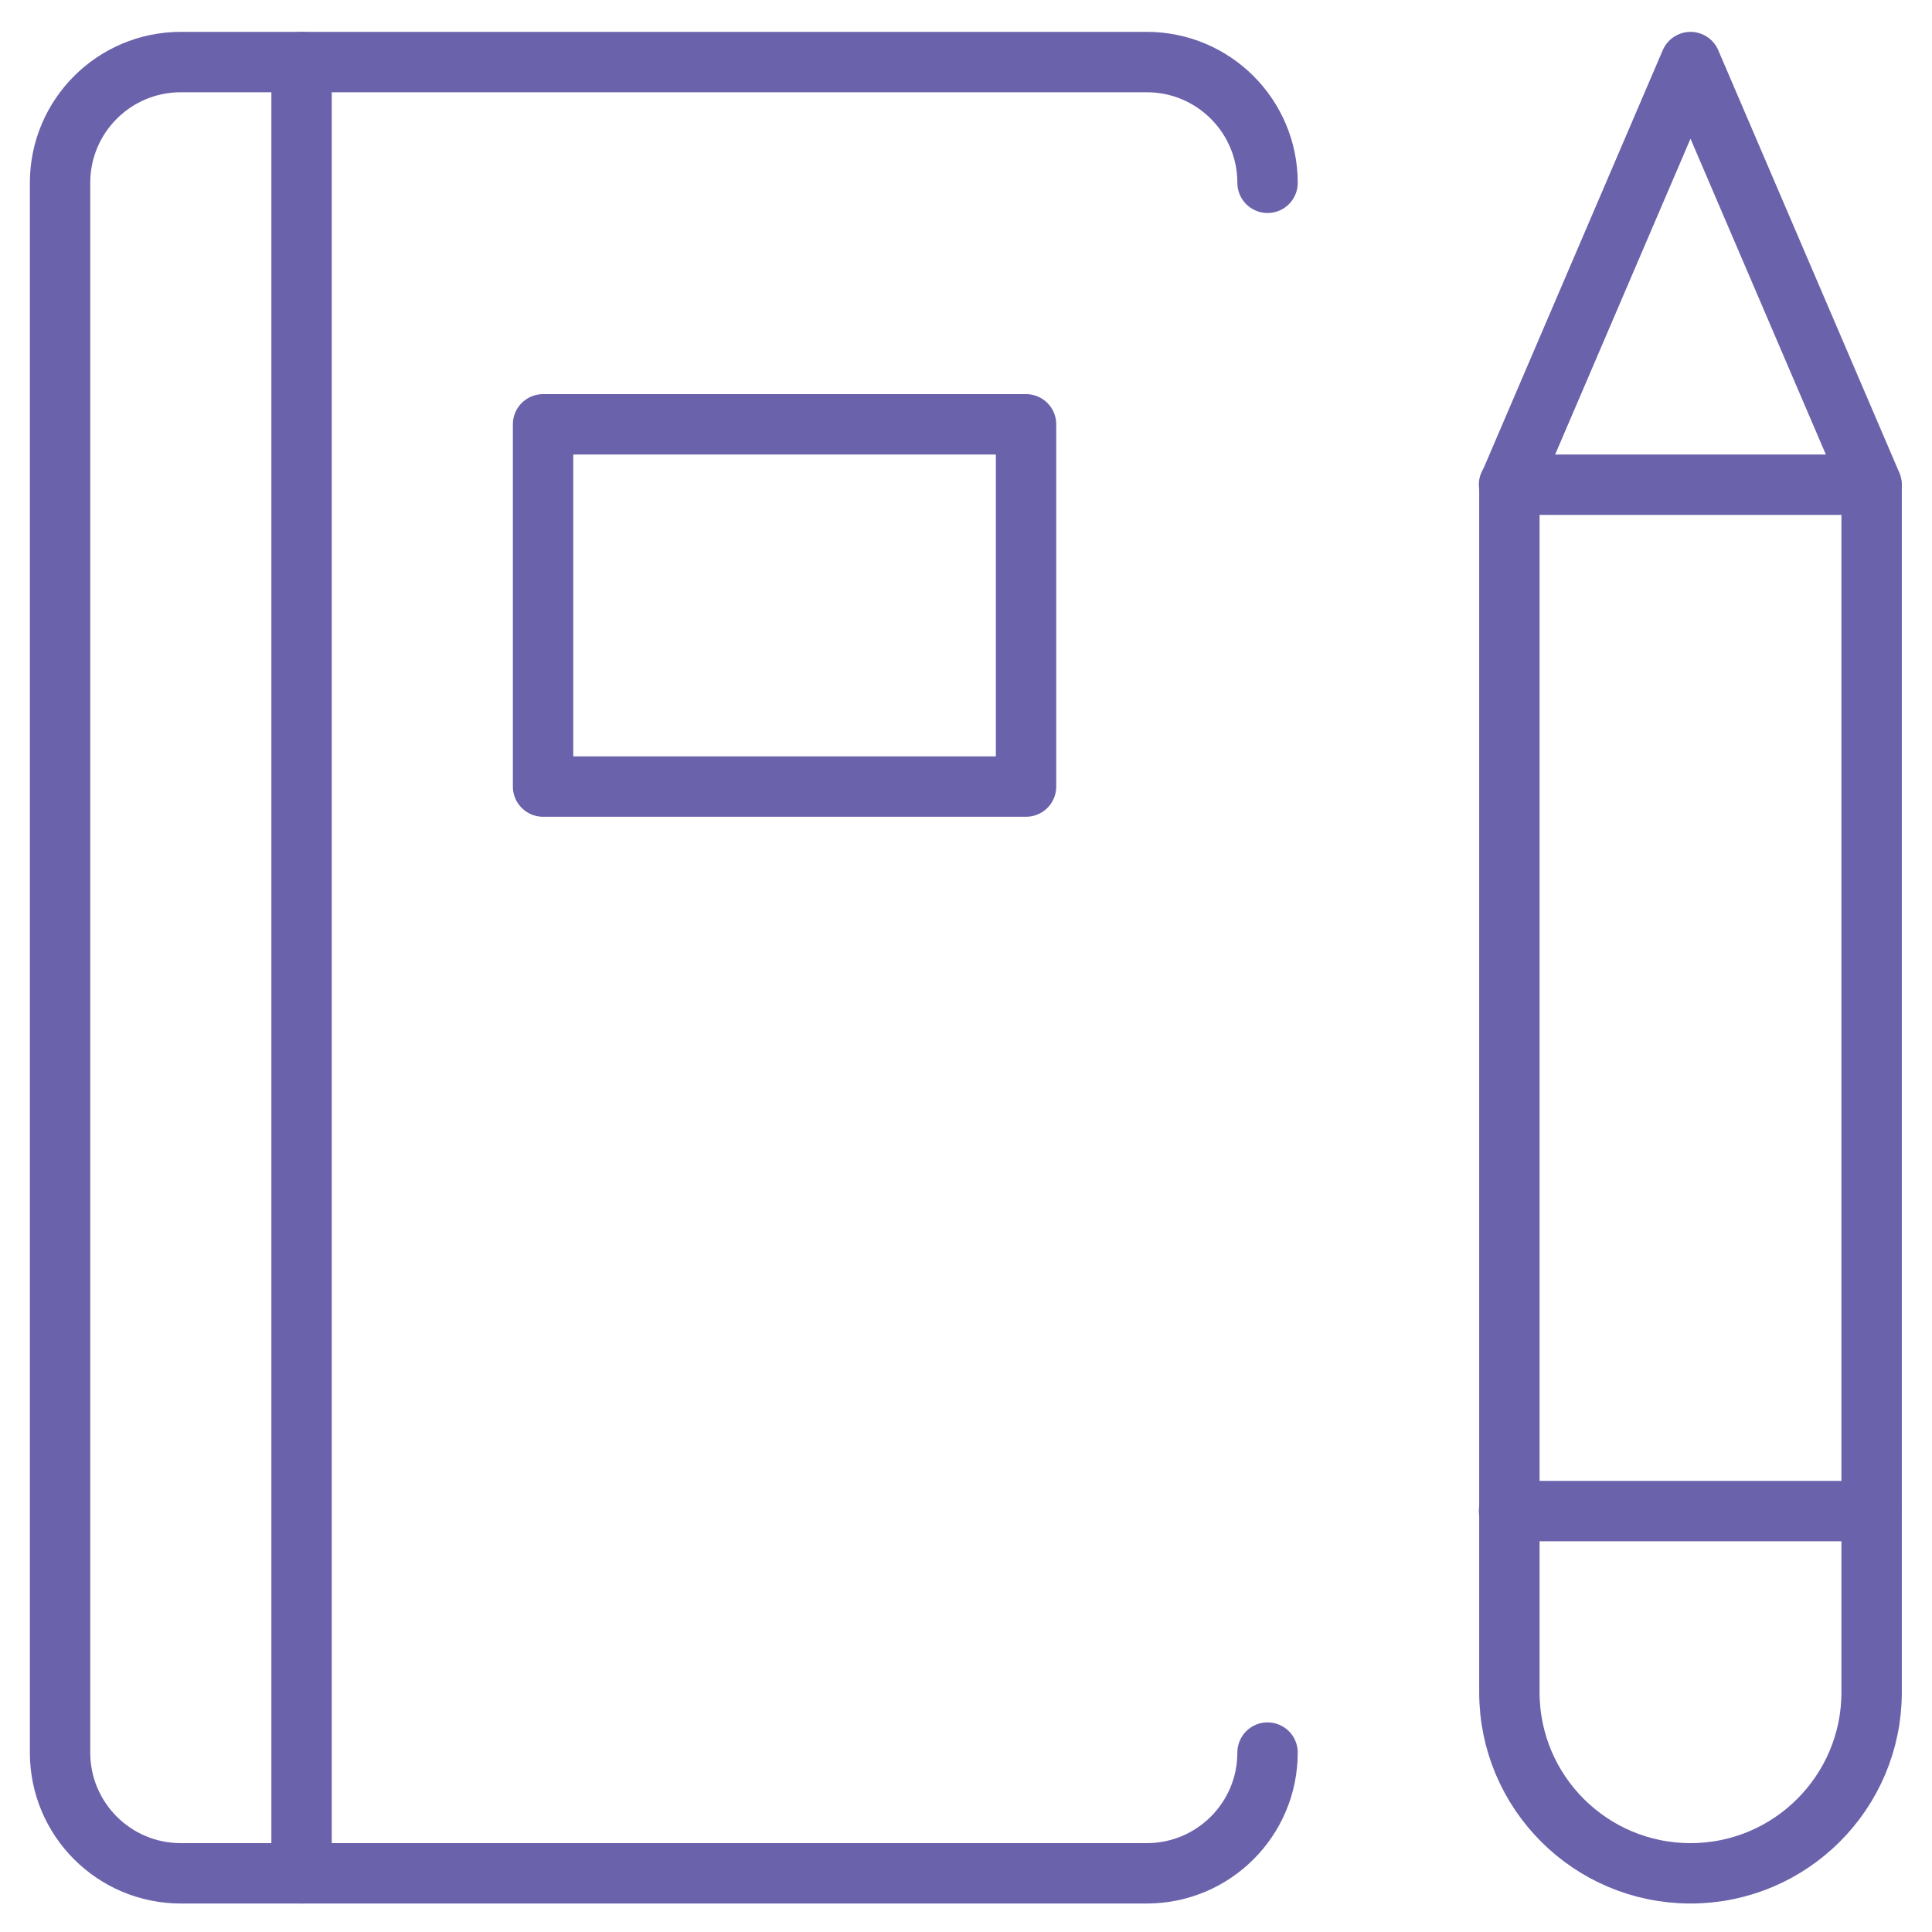
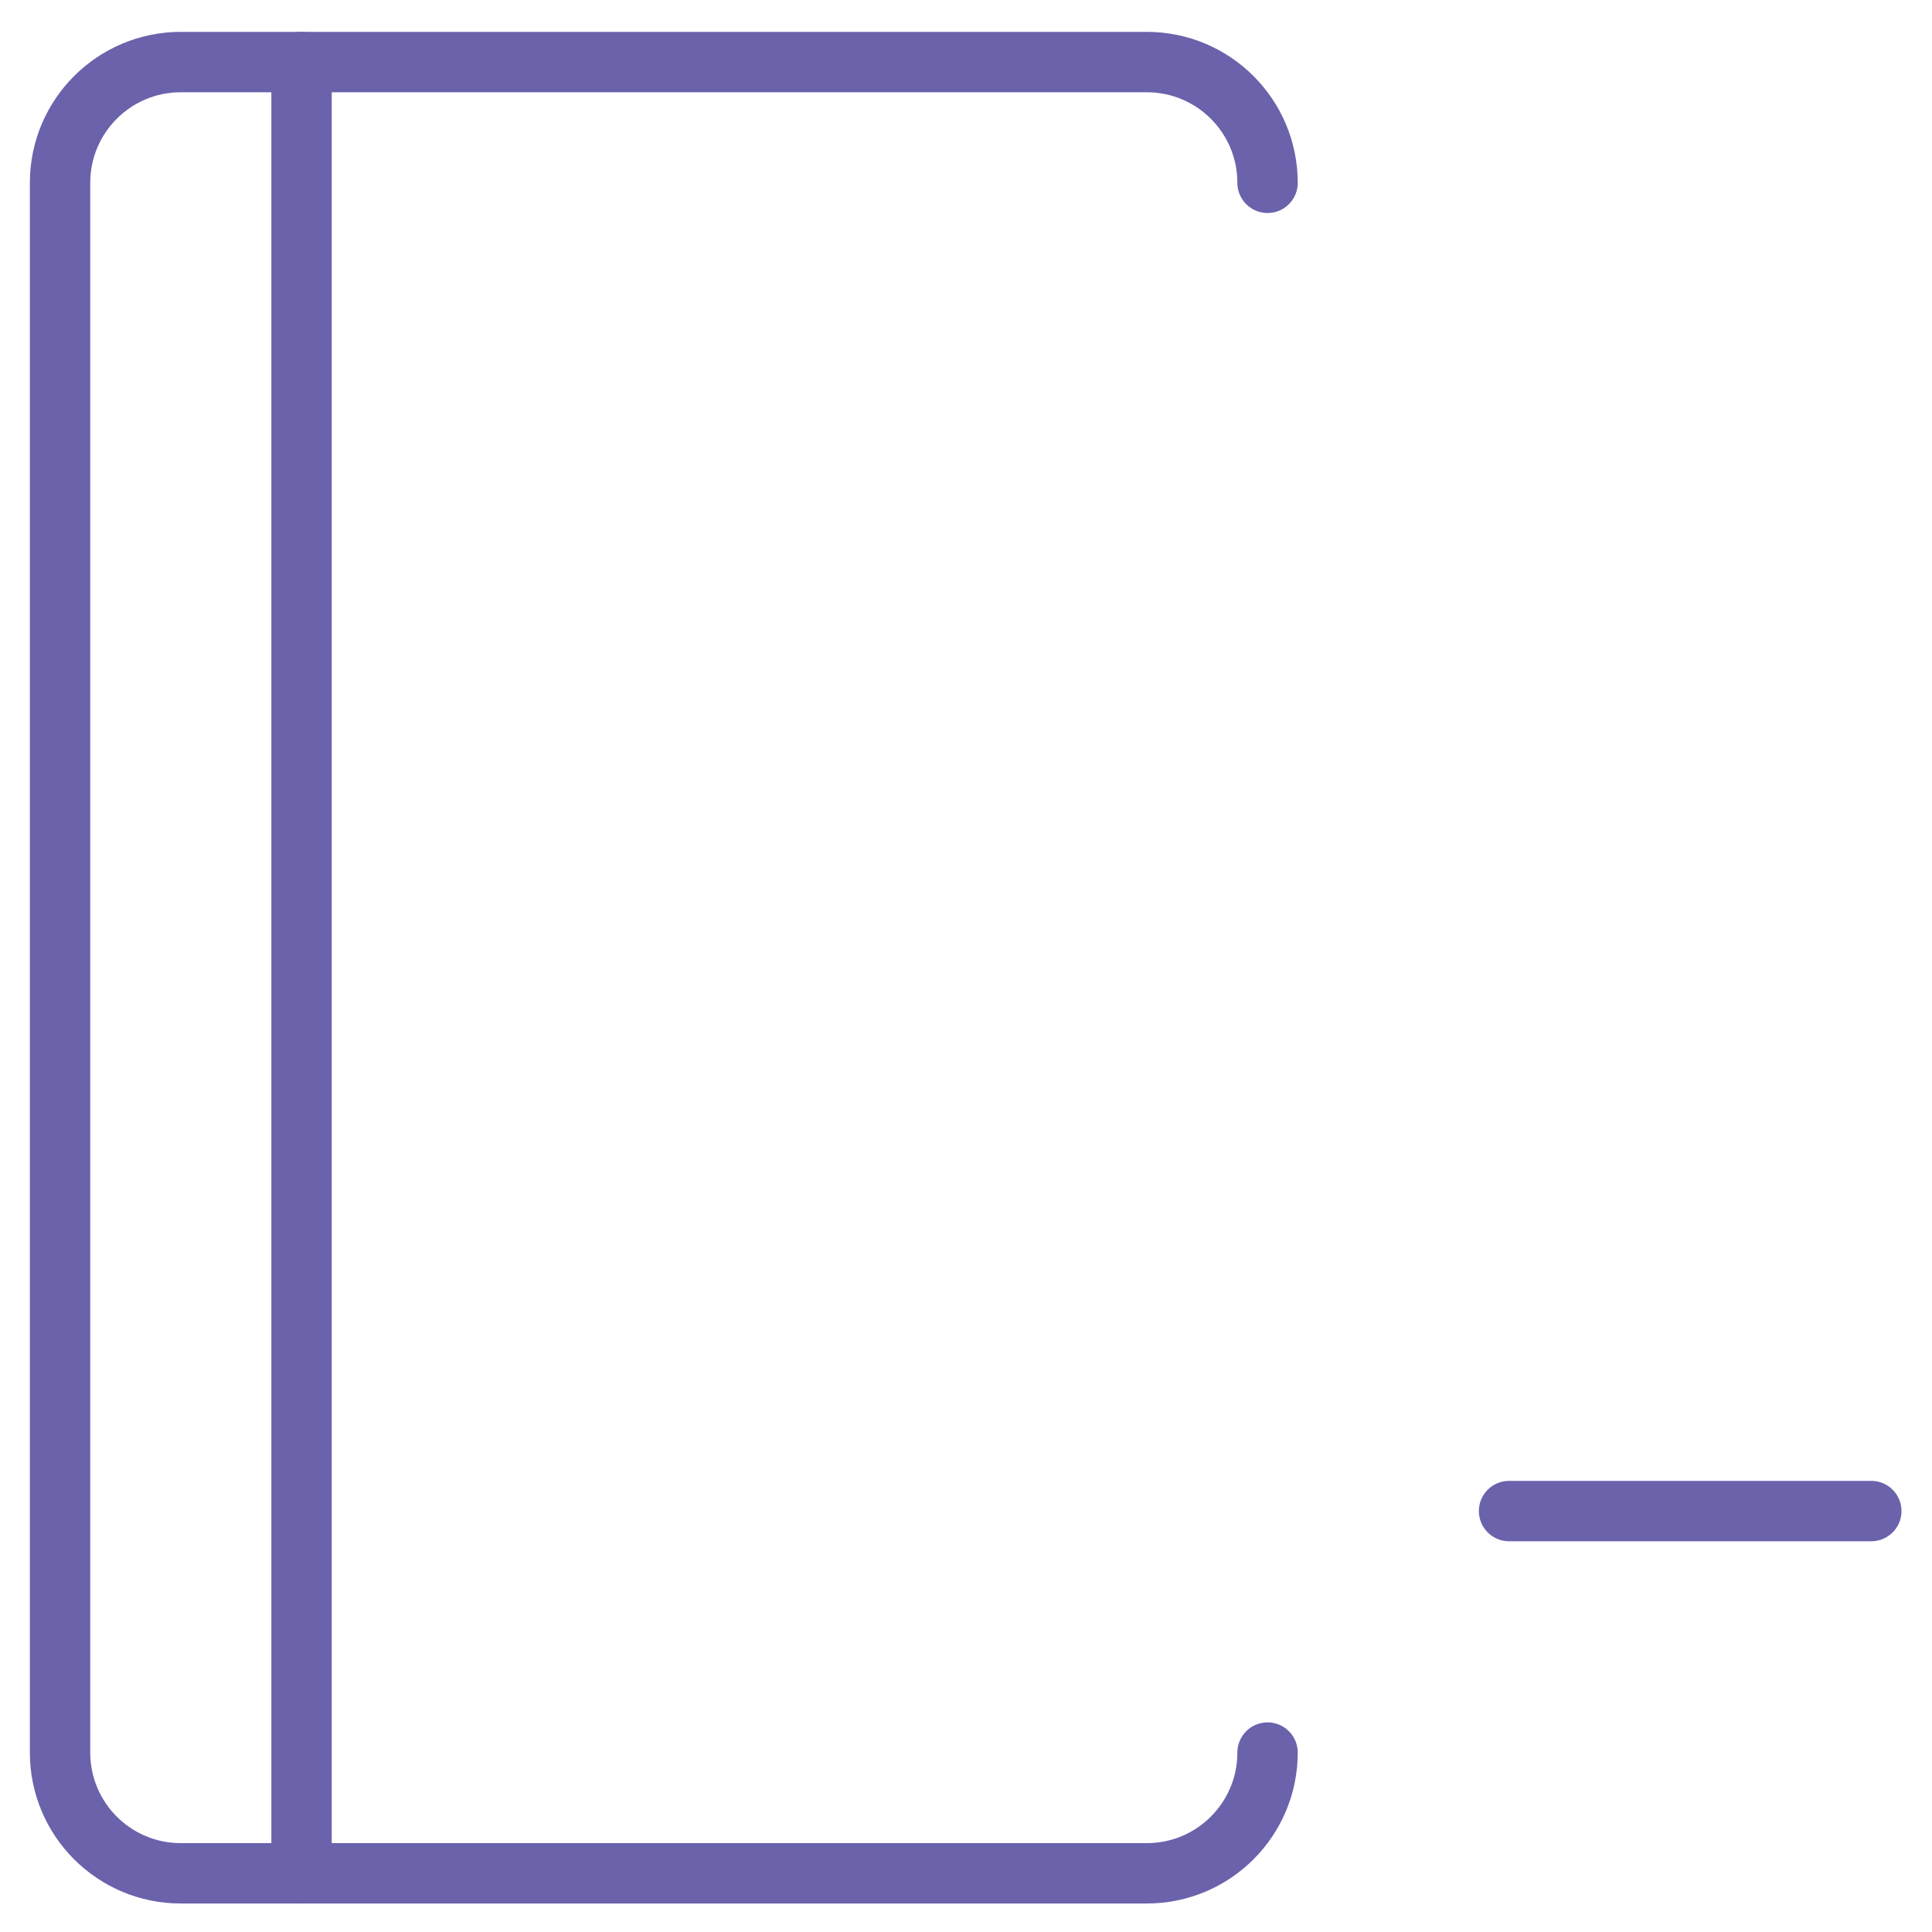
<svg xmlns="http://www.w3.org/2000/svg" width="48" height="48" viewBox="0 0 48 48" fill="none">
  <path d="M31.492 4.542C31.492 2.885 30.149 1.542 28.492 1.542H4.492C2.835 1.542 1.492 2.885 1.492 4.542V43.542C1.492 45.199 2.835 46.542 4.492 46.542H28.492C30.149 46.542 31.492 45.199 31.492 43.542" stroke="#6A62AB" stroke-width="1.5" stroke-linecap="round" stroke-linejoin="round" />
-   <path fill-rule="evenodd" clip-rule="evenodd" d="M42 46.542C39.515 46.542 37.5 44.527 37.5 42.042V12.042L42 1.542L46.5 12.042V42.042C46.5 44.527 44.485 46.542 42 46.542V46.542Z" stroke="#6A62AB" stroke-width="1.5" stroke-linecap="round" stroke-linejoin="round" />
  <path d="M37.492 37.542H46.492" stroke="#6A62AB" stroke-width="1.5" stroke-linecap="round" stroke-linejoin="round" />
-   <path d="M37.492 12.042H46.492" stroke="#6A62AB" stroke-width="1.5" stroke-linecap="round" stroke-linejoin="round" />
  <path d="M7.492 1.542V46.542" stroke="#6A62AB" stroke-width="1.5" stroke-linecap="round" stroke-linejoin="round" />
-   <path fill-rule="evenodd" clip-rule="evenodd" d="M13.492 10.542H25.492V19.542H13.492V10.542Z" stroke="#6A62AB" stroke-width="1.5" stroke-linecap="round" stroke-linejoin="round" />
</svg>